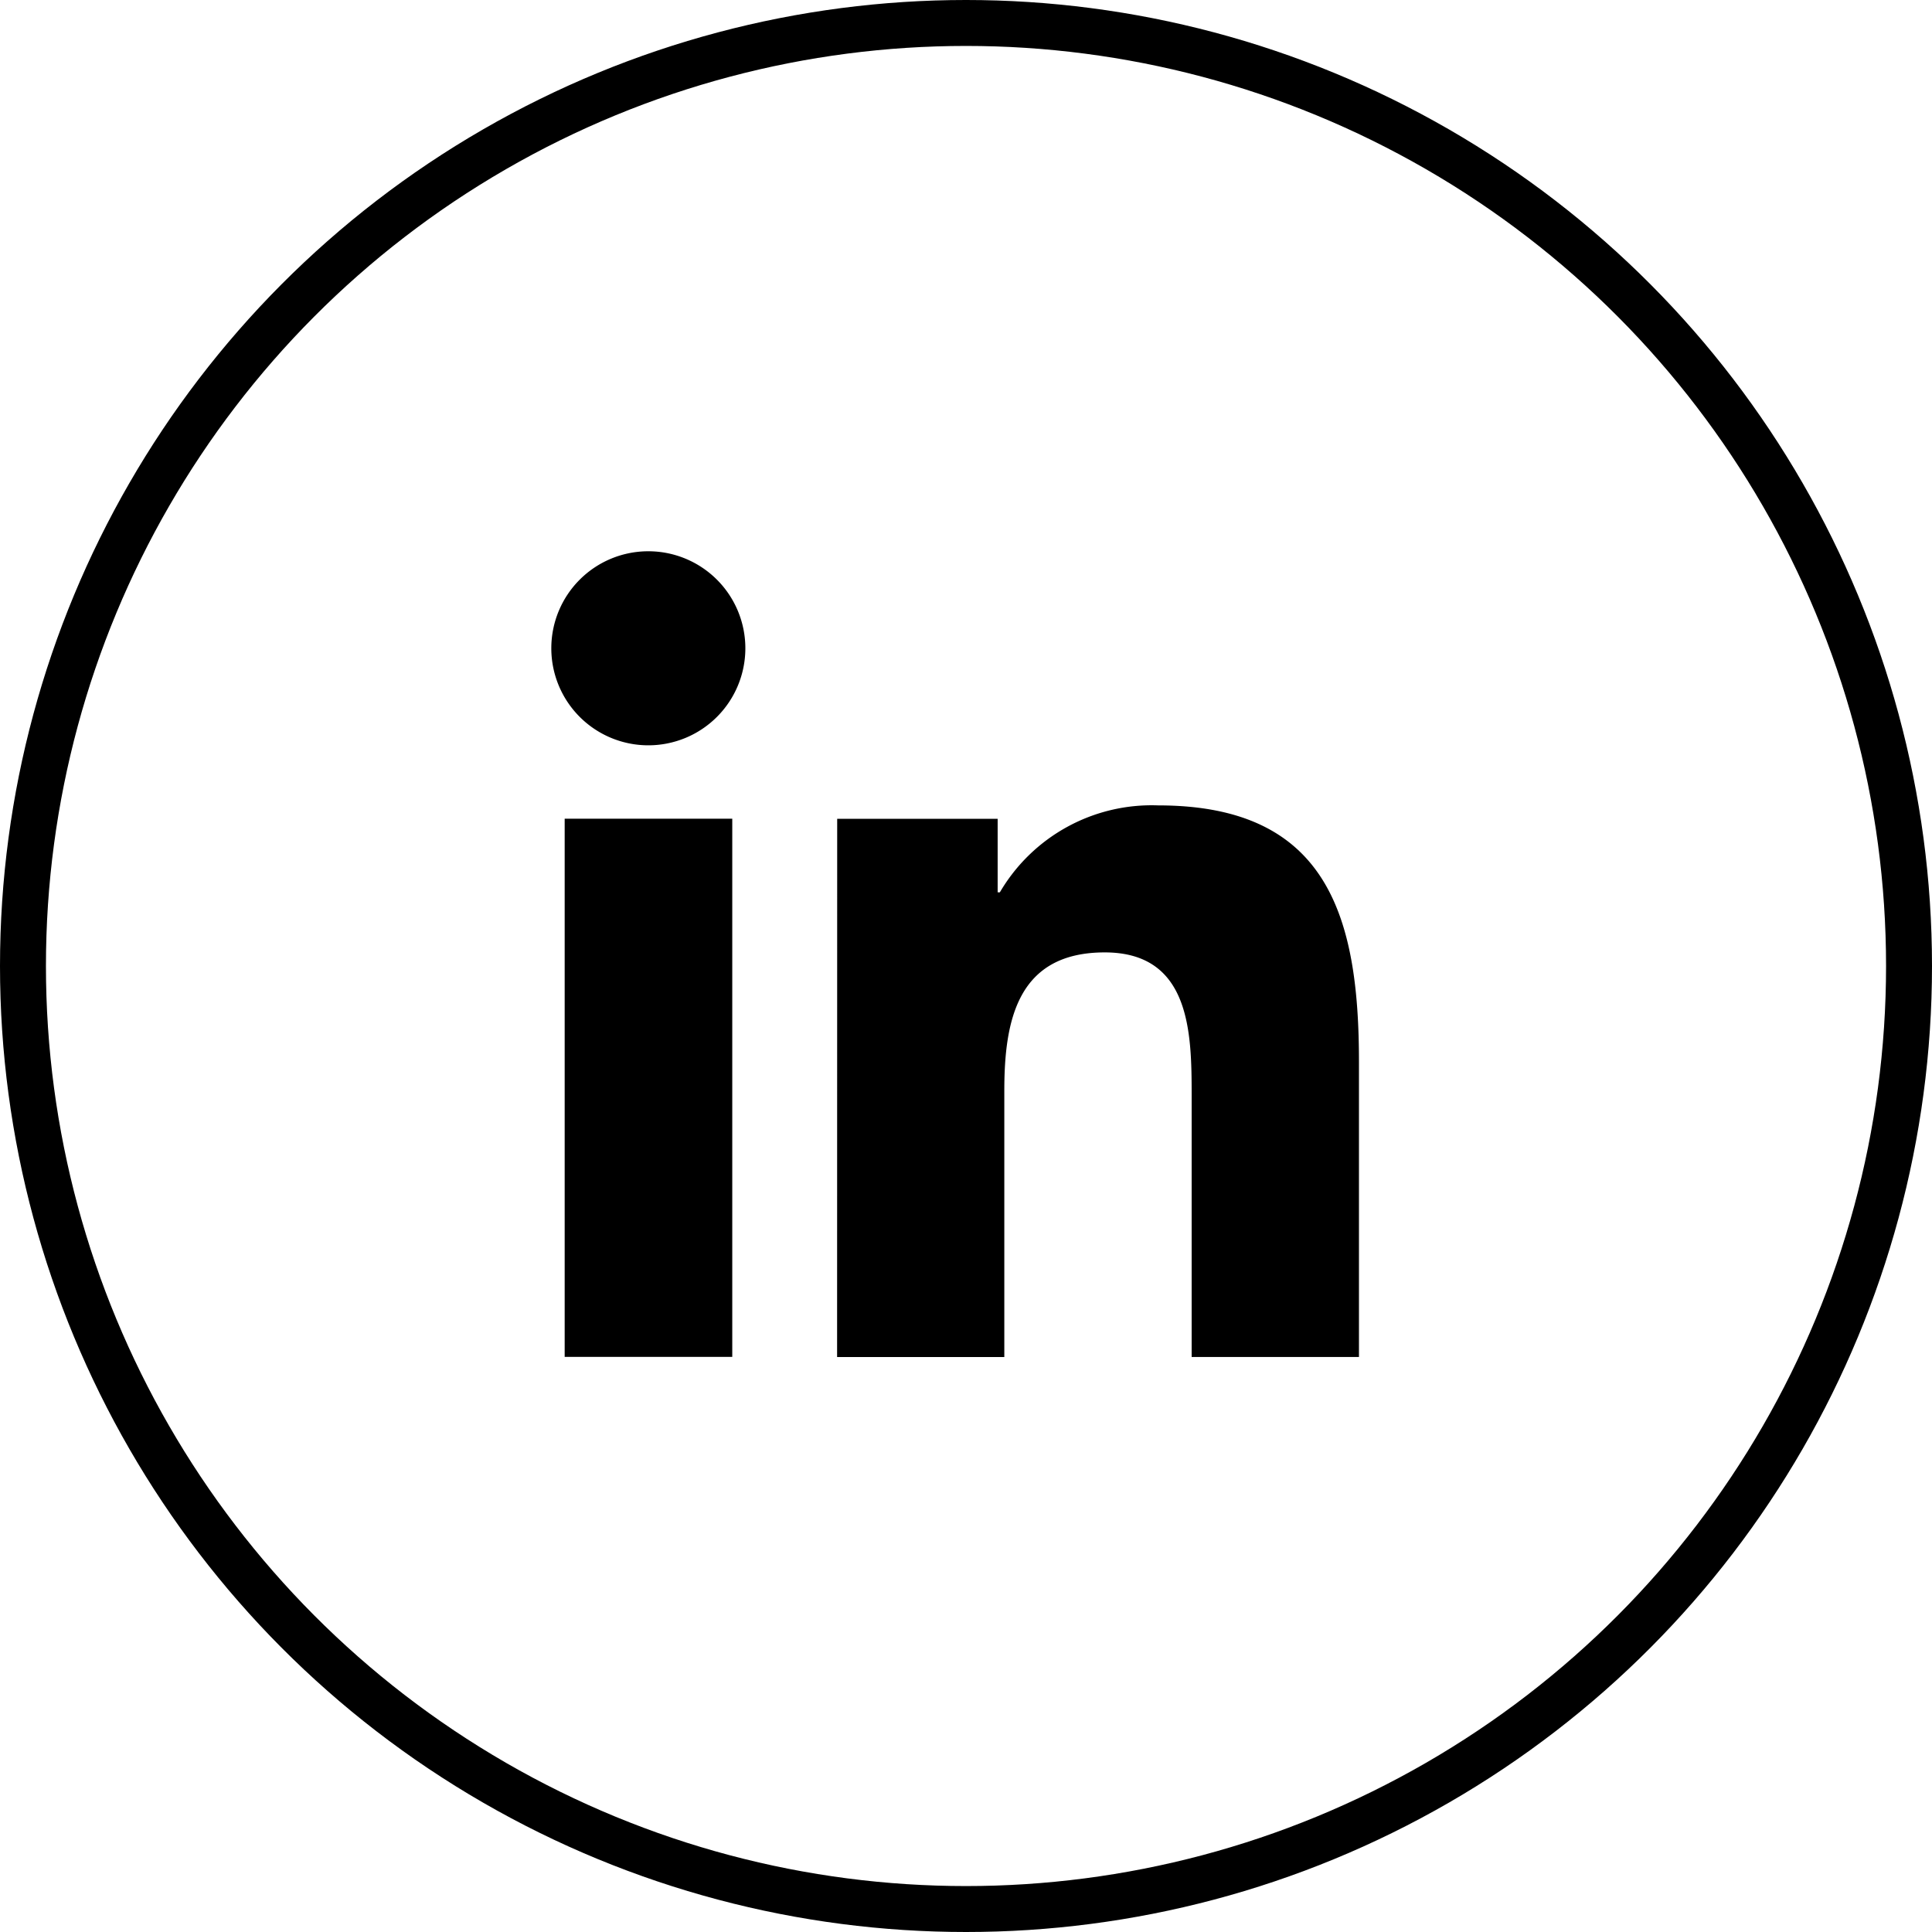
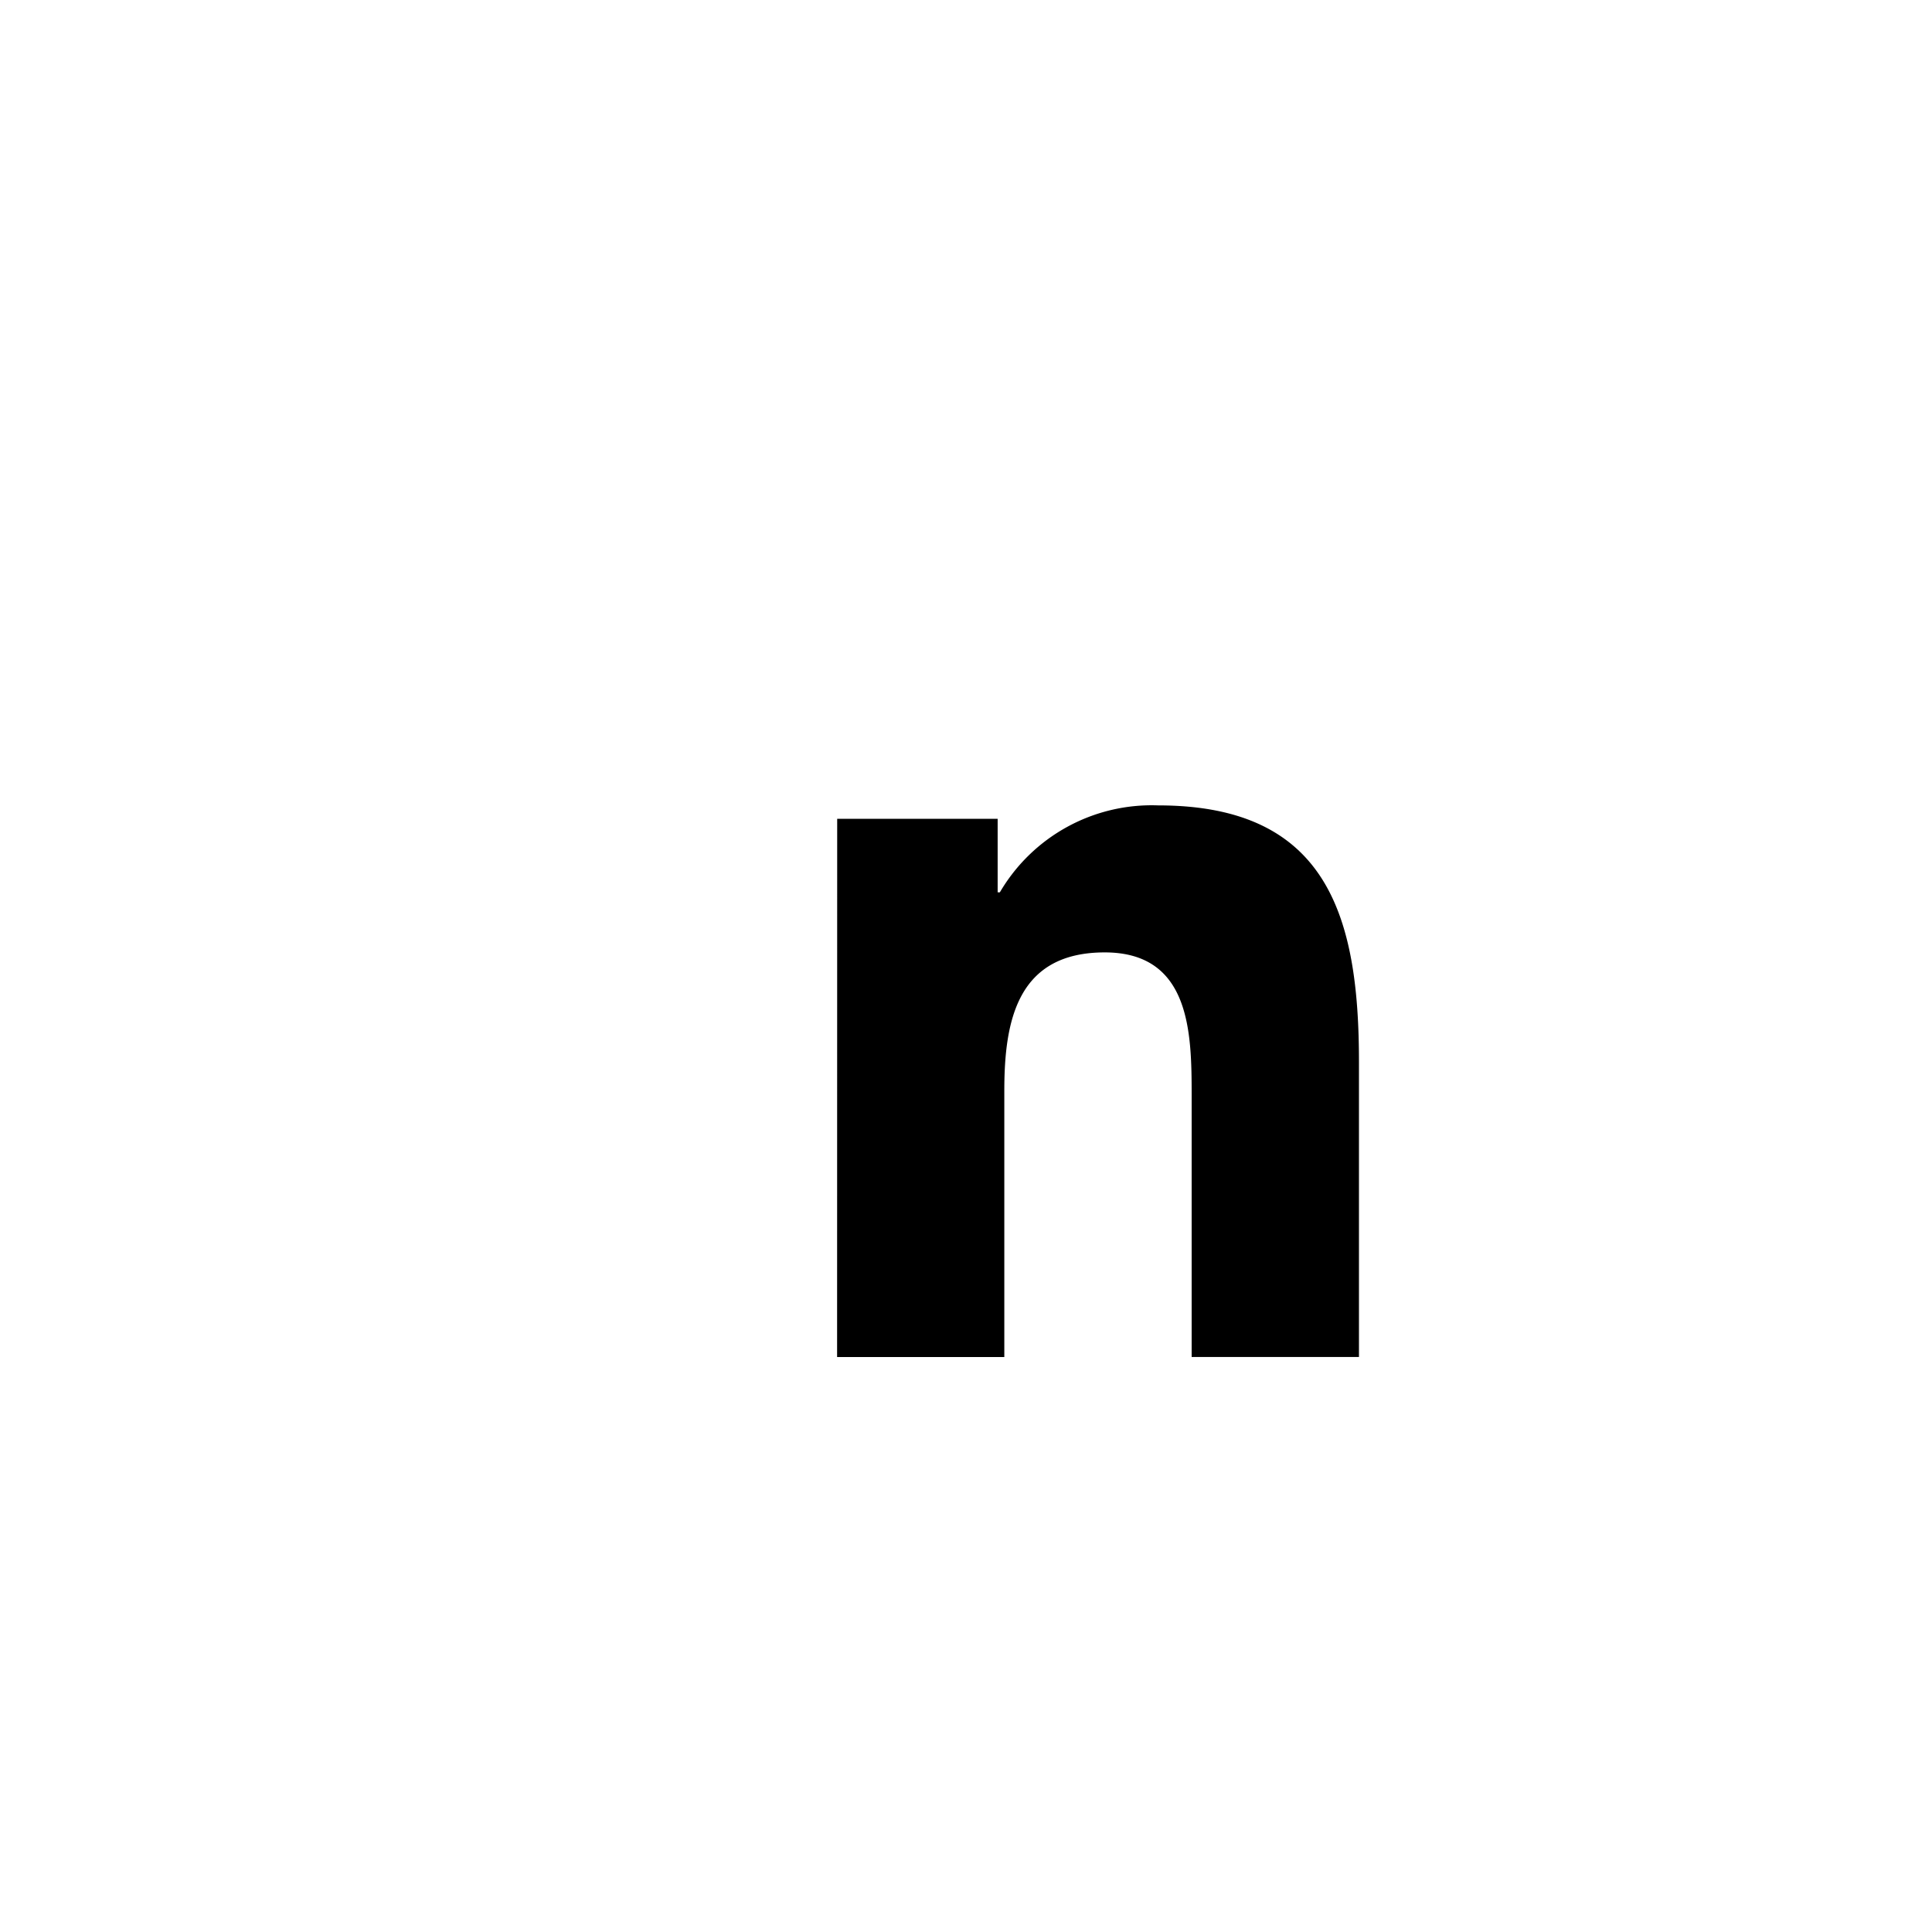
<svg xmlns="http://www.w3.org/2000/svg" width="42.056" height="42.056" viewBox="0 0 42.056 42.056">
  <g id="Group_175" data-name="Group 175" transform="translate(-1222 -5030)">
    <g id="Group_171" data-name="Group 171" transform="translate(-603.778 -1049.003)">
-       <path id="Path_1002" data-name="Path 1002" d="M80.343,7.585h3.648V19.3H80.343Zm1.824-5.822a2.112,2.112,0,1,1-2.115,2.11,2.111,2.111,0,0,1,2.115-2.11" transform="translate(1757.727 6089.24)" />
-       <path id="Path_1003" data-name="Path 1003" d="M84.884,6.349h3.493v1.6h.048a3.831,3.831,0,0,1,3.449-1.892c3.688,0,4.368,2.425,4.368,5.581v6.426H92.6v-5.7c0-1.36-.027-3.107-1.892-3.107-1.9,0-2.186,1.48-2.186,3.008v5.8h-3.64Z" transform="translate(1759.118 6090.478)" />
+       <path id="Path_1003" data-name="Path 1003" d="M84.884,6.349h3.493v1.6h.048a3.831,3.831,0,0,1,3.449-1.892c3.688,0,4.368,2.425,4.368,5.581v6.426H92.6v-5.7c0-1.36-.027-3.107-1.892-3.107-1.9,0-2.186,1.48-2.186,3.008v5.8h-3.64" transform="translate(1759.118 6090.478)" />
    </g>
-     <circle id="Ellipse_23" data-name="Ellipse 23" cx="20.528" cy="20.528" r="20.528" transform="translate(1222.5 5030.5)" fill="none" stroke="#000" stroke-width="1" />
  </g>
</svg>